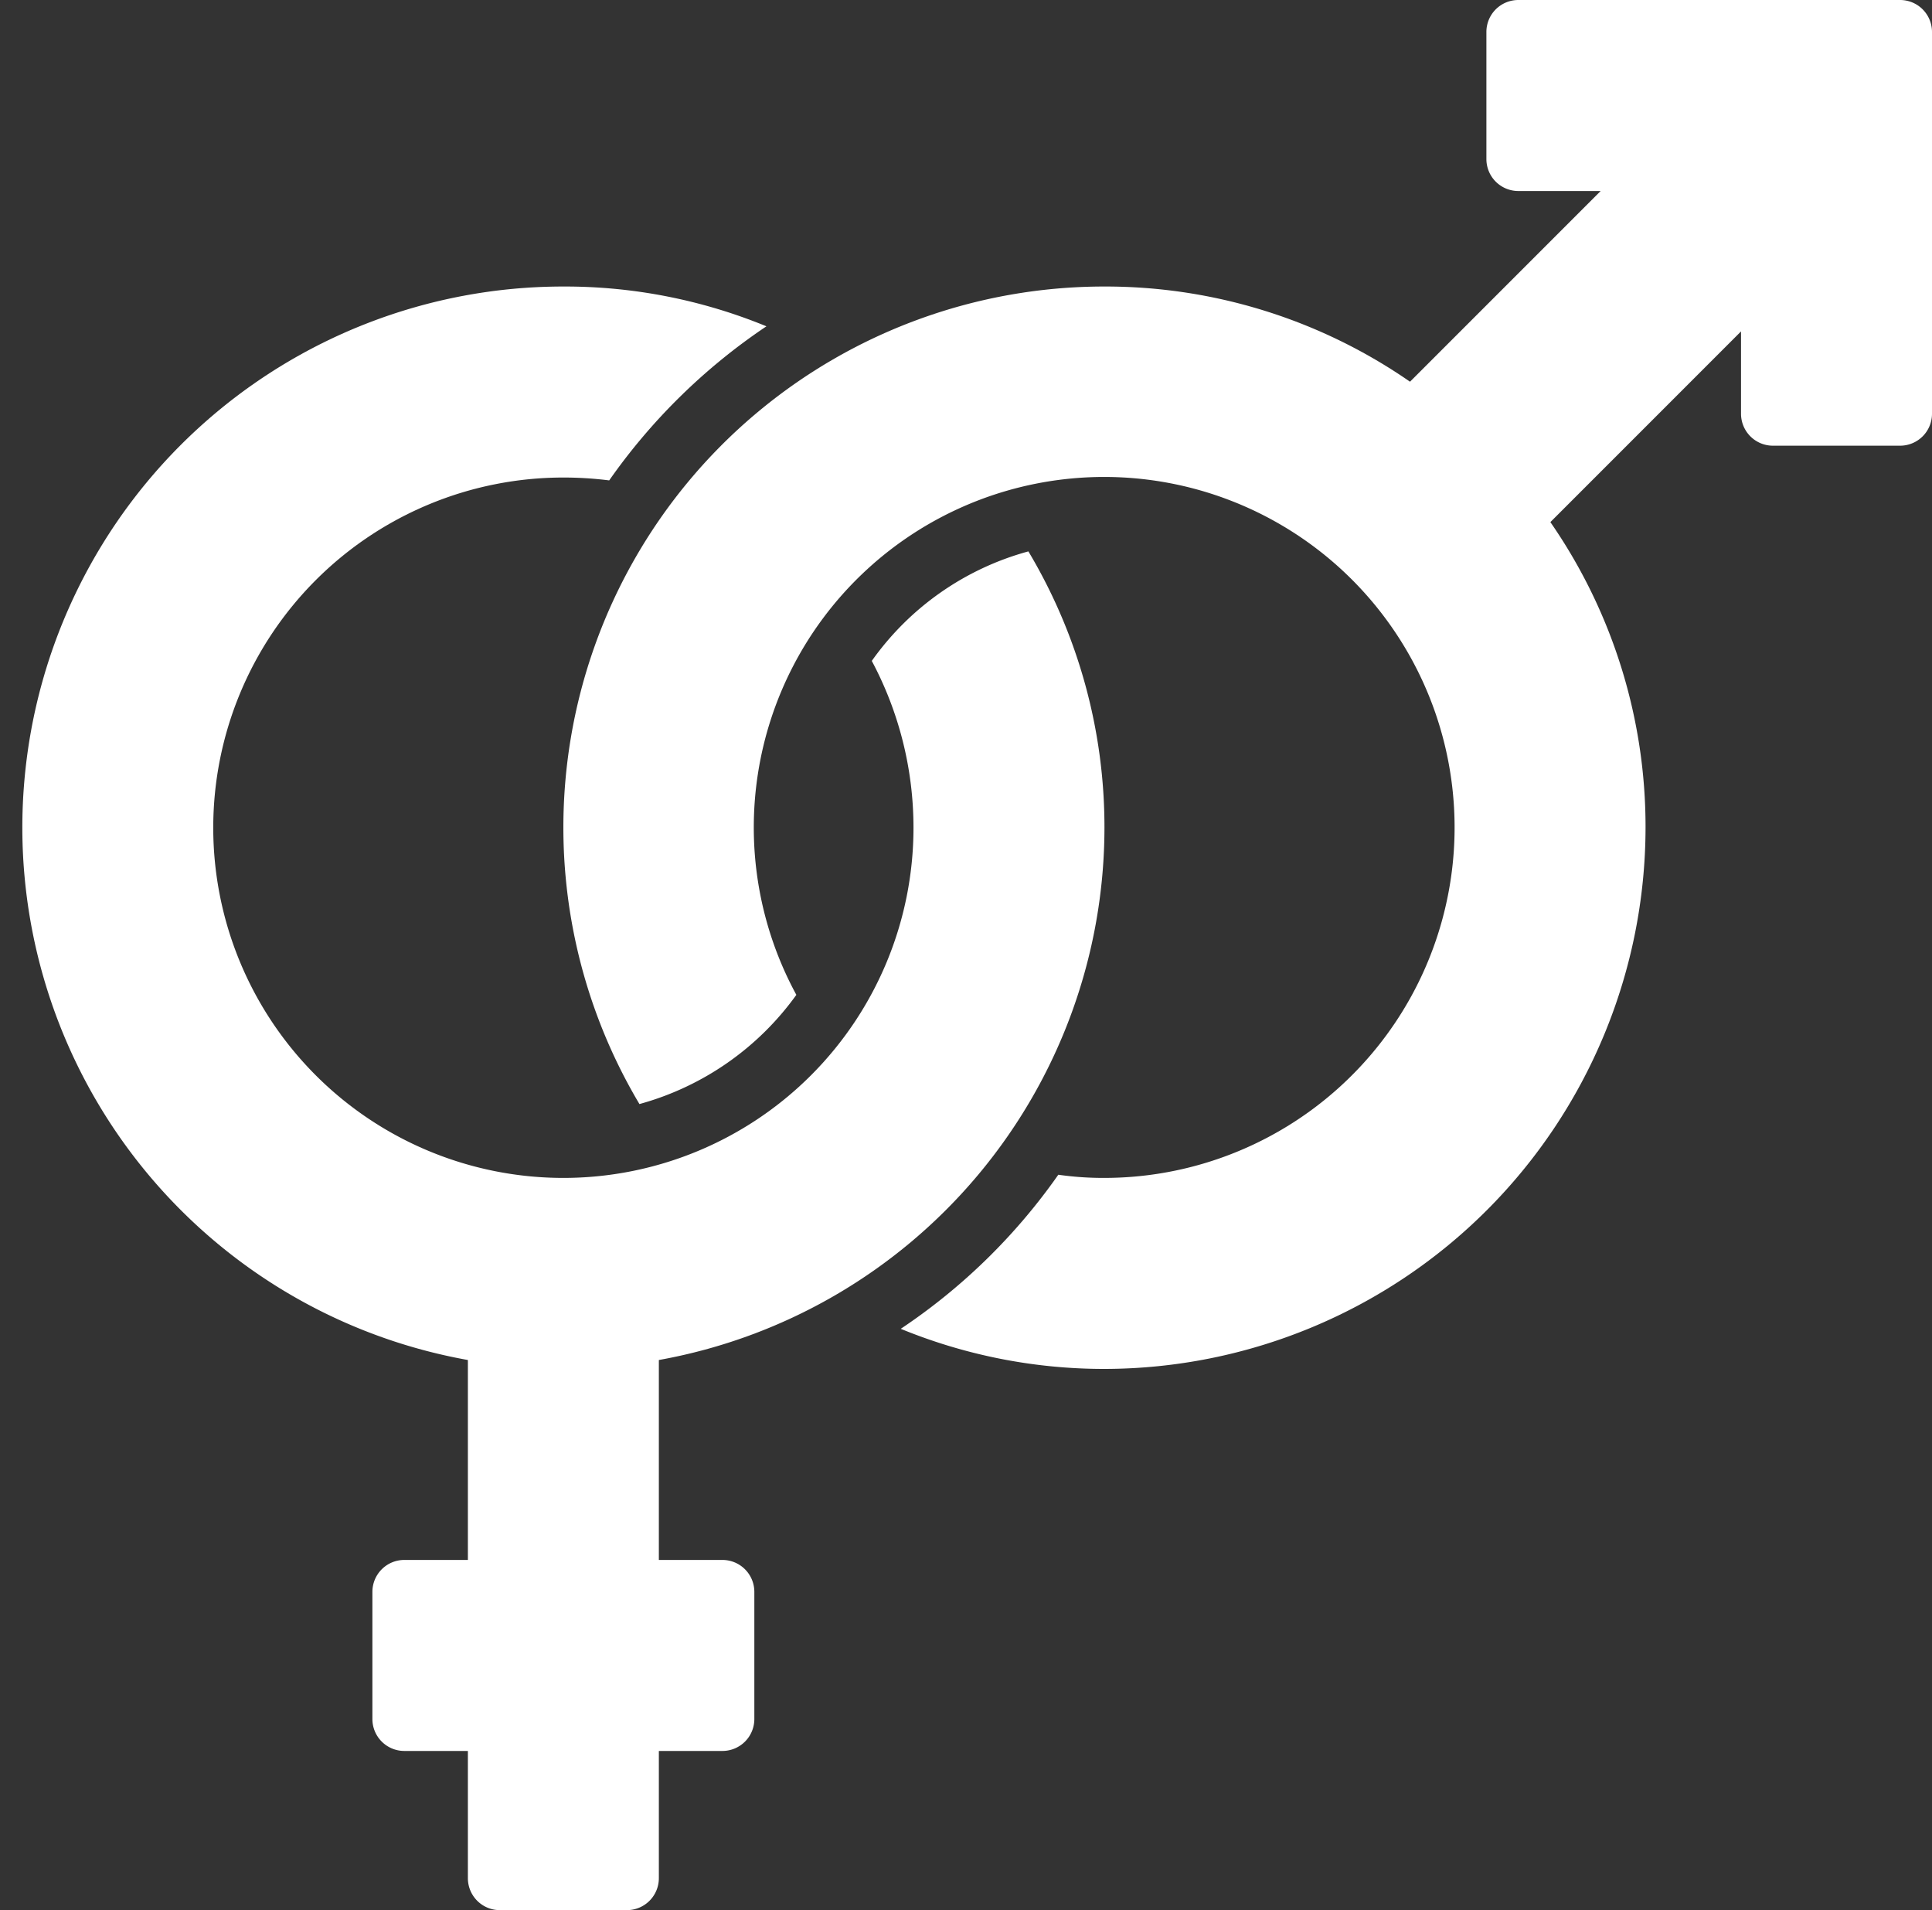
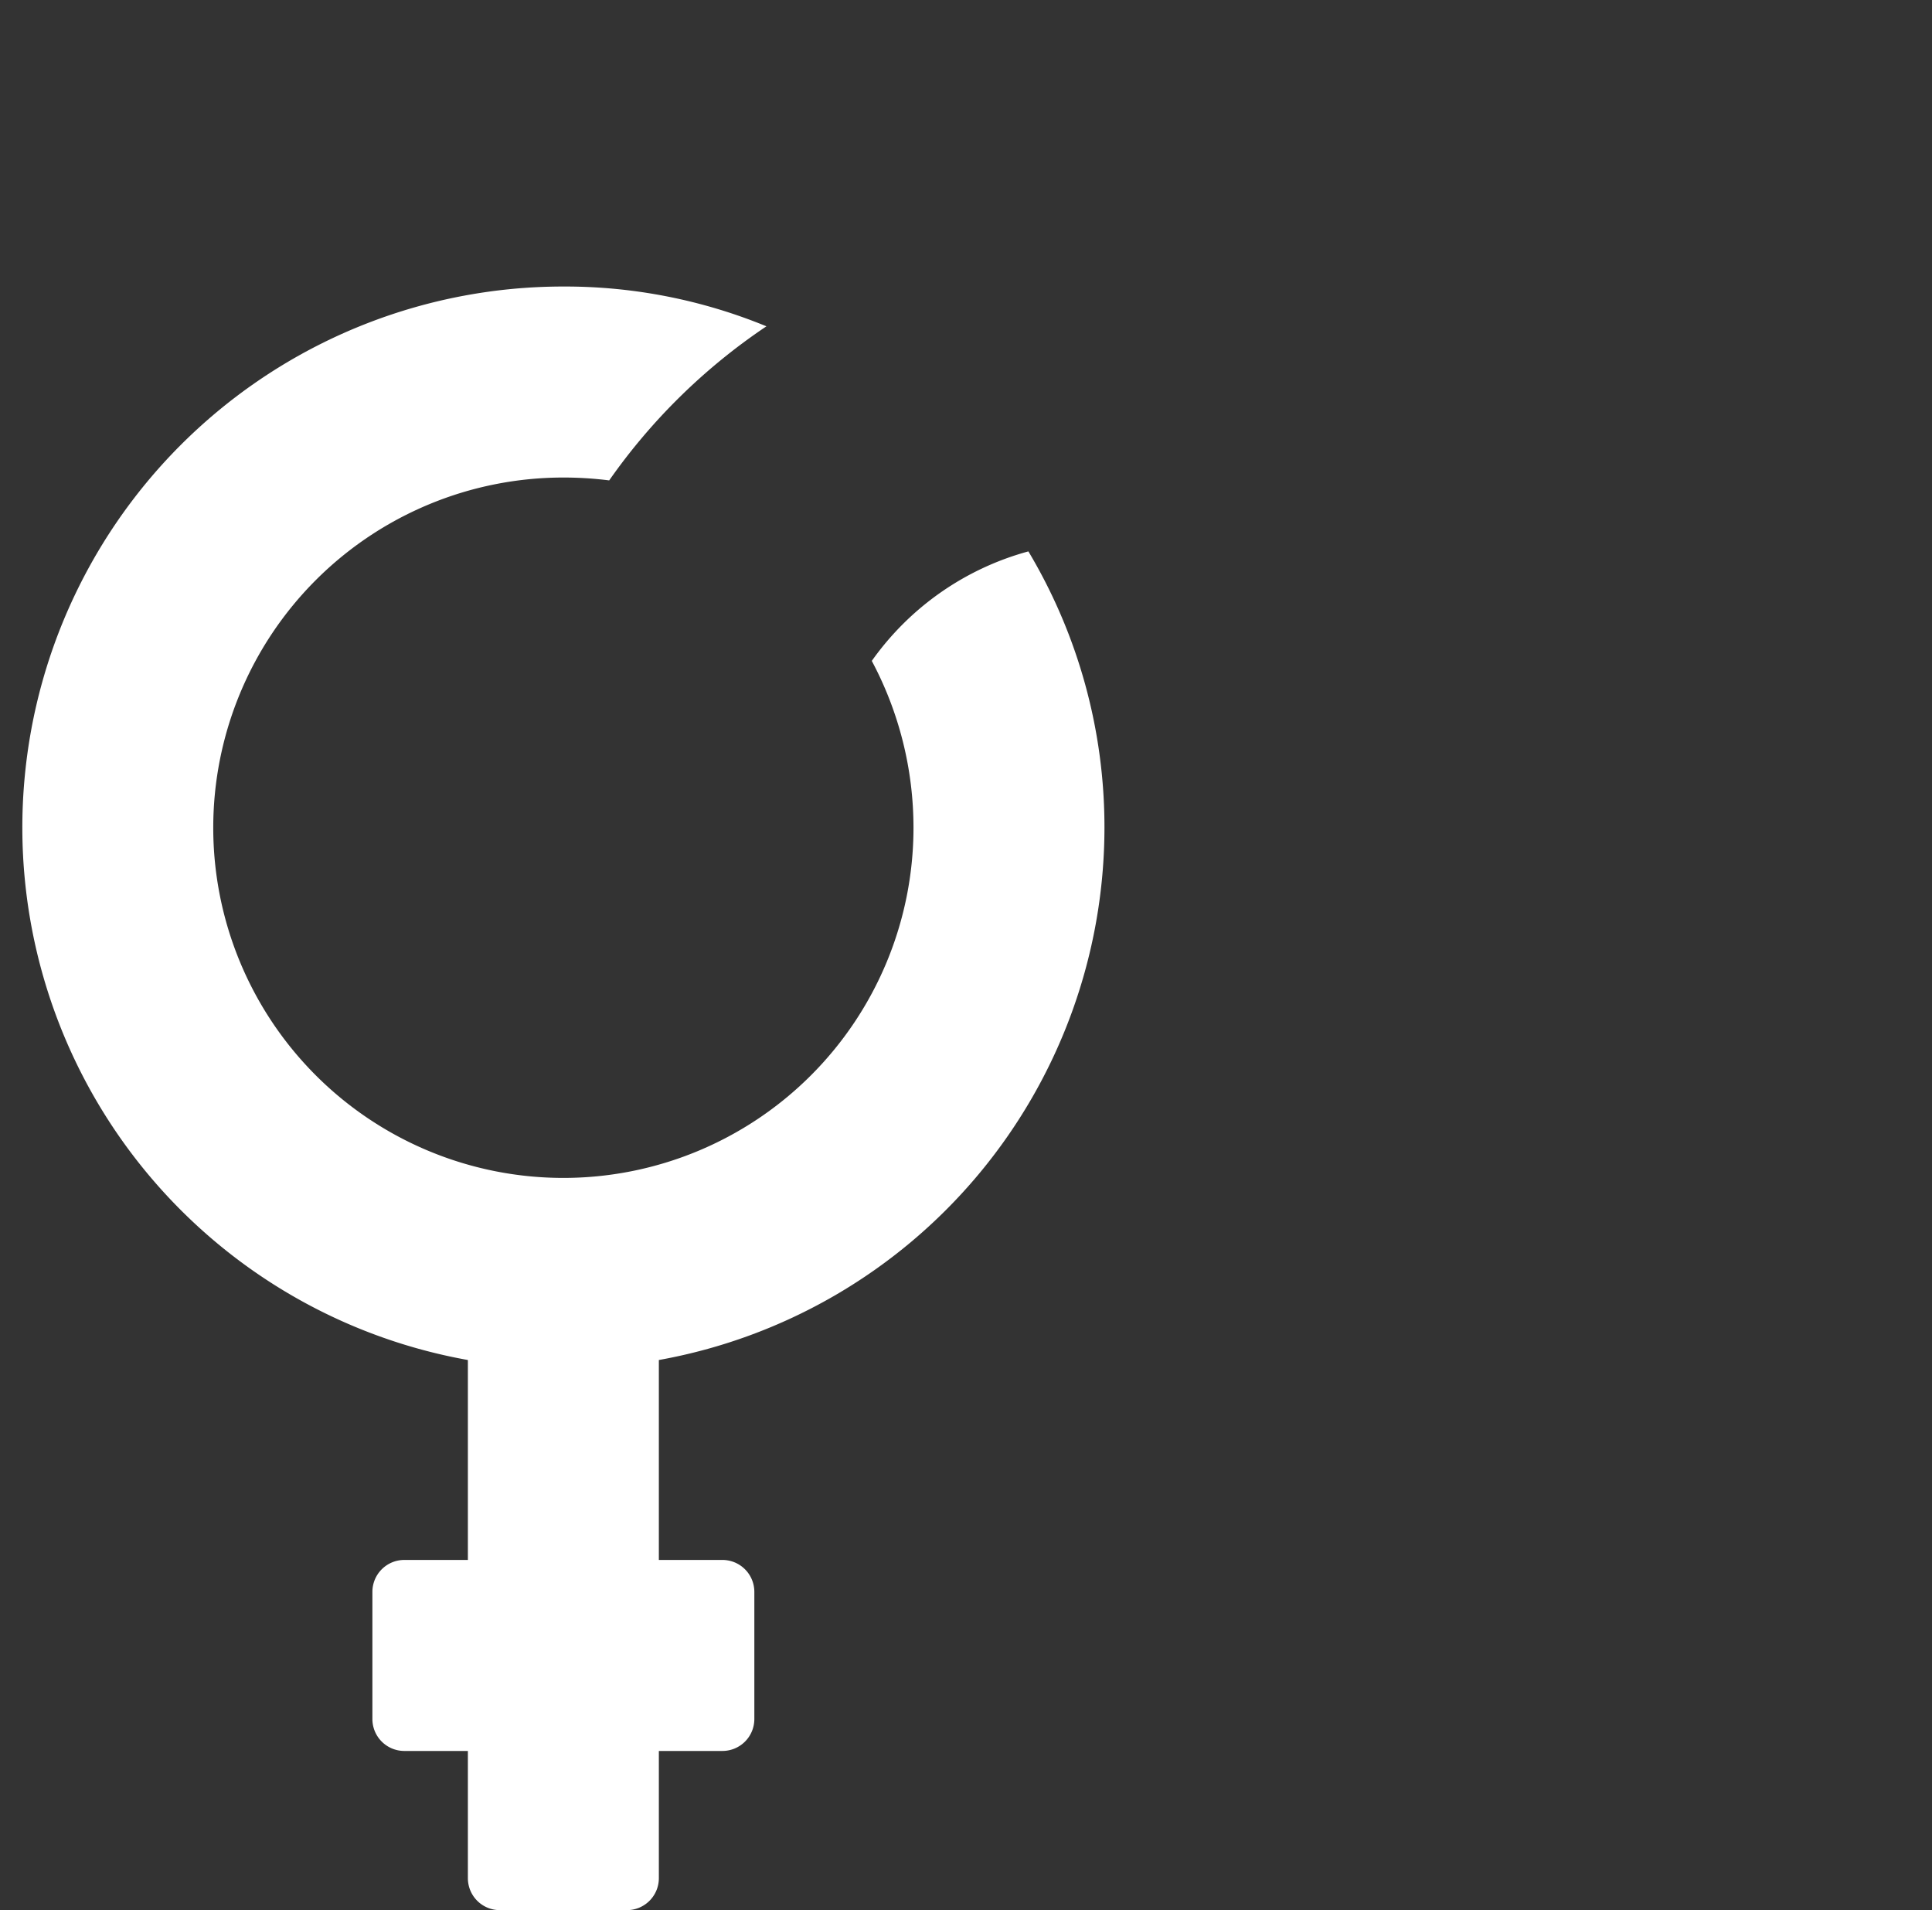
<svg xmlns="http://www.w3.org/2000/svg" fill="#000000" height="60" preserveAspectRatio="xMidYMid meet" version="1" viewBox="1.3 2.0 60.7 60.0" width="60.7" zoomAndPan="magnify">
  <rect x="1.3" y="2.0" width="60.7" height="60.0" fill="#333333" stroke="none" />
  <g data-name="Symbol Sex" fill="#ffffff" id="change1_1">
    <path d="M36,28a16.893,16.893,0,0,0-2.39-8.68,8.895,8.895,0,0,0-4.92,3.44A11.121,11.121,0,0,1,30,28,11,11,0,1,1,19,17a11.479,11.479,0,0,1,1.44.09,18.855,18.855,0,0,1,4.94-4.84A16.64,16.64,0,0,0,19,11a16.993,16.993,0,0,0-3,33.72V51H14a1.003,1.003,0,0,0-1,1v4a1.003,1.003,0,0,0,1,1h2v4a1.003,1.003,0,0,0,1,1h4a1.003,1.003,0,0,0,1-1V57h2a1.003,1.003,0,0,0,1-1V52a1.003,1.003,0,0,0-1-1H22V44.72A17.002,17.002,0,0,0,36,28Z" fill="inherit" />
-     <path d="M61,2H49a1.003,1.003,0,0,0-1,1V7a1.003,1.003,0,0,0,1,1h2.59L45.6,13.99A16.802,16.802,0,0,0,36,11,16.991,16.991,0,0,0,21.39,36.68a9.001,9.001,0,0,0,4.93-3.43A11.009,11.009,0,1,1,36,39a9.997,9.997,0,0,1-1.45-.1,18.756,18.756,0,0,1-4.95,4.84A16.824,16.824,0,0,0,36,45,17.024,17.024,0,0,0,53,28a16.803,16.803,0,0,0-2.99-9.6L56,12.41V15a1.003,1.003,0,0,0,1,1h4a1.003,1.003,0,0,0,1-1V3A1.003,1.003,0,0,0,61,2Z" fill="inherit" />
  </g>
</svg>